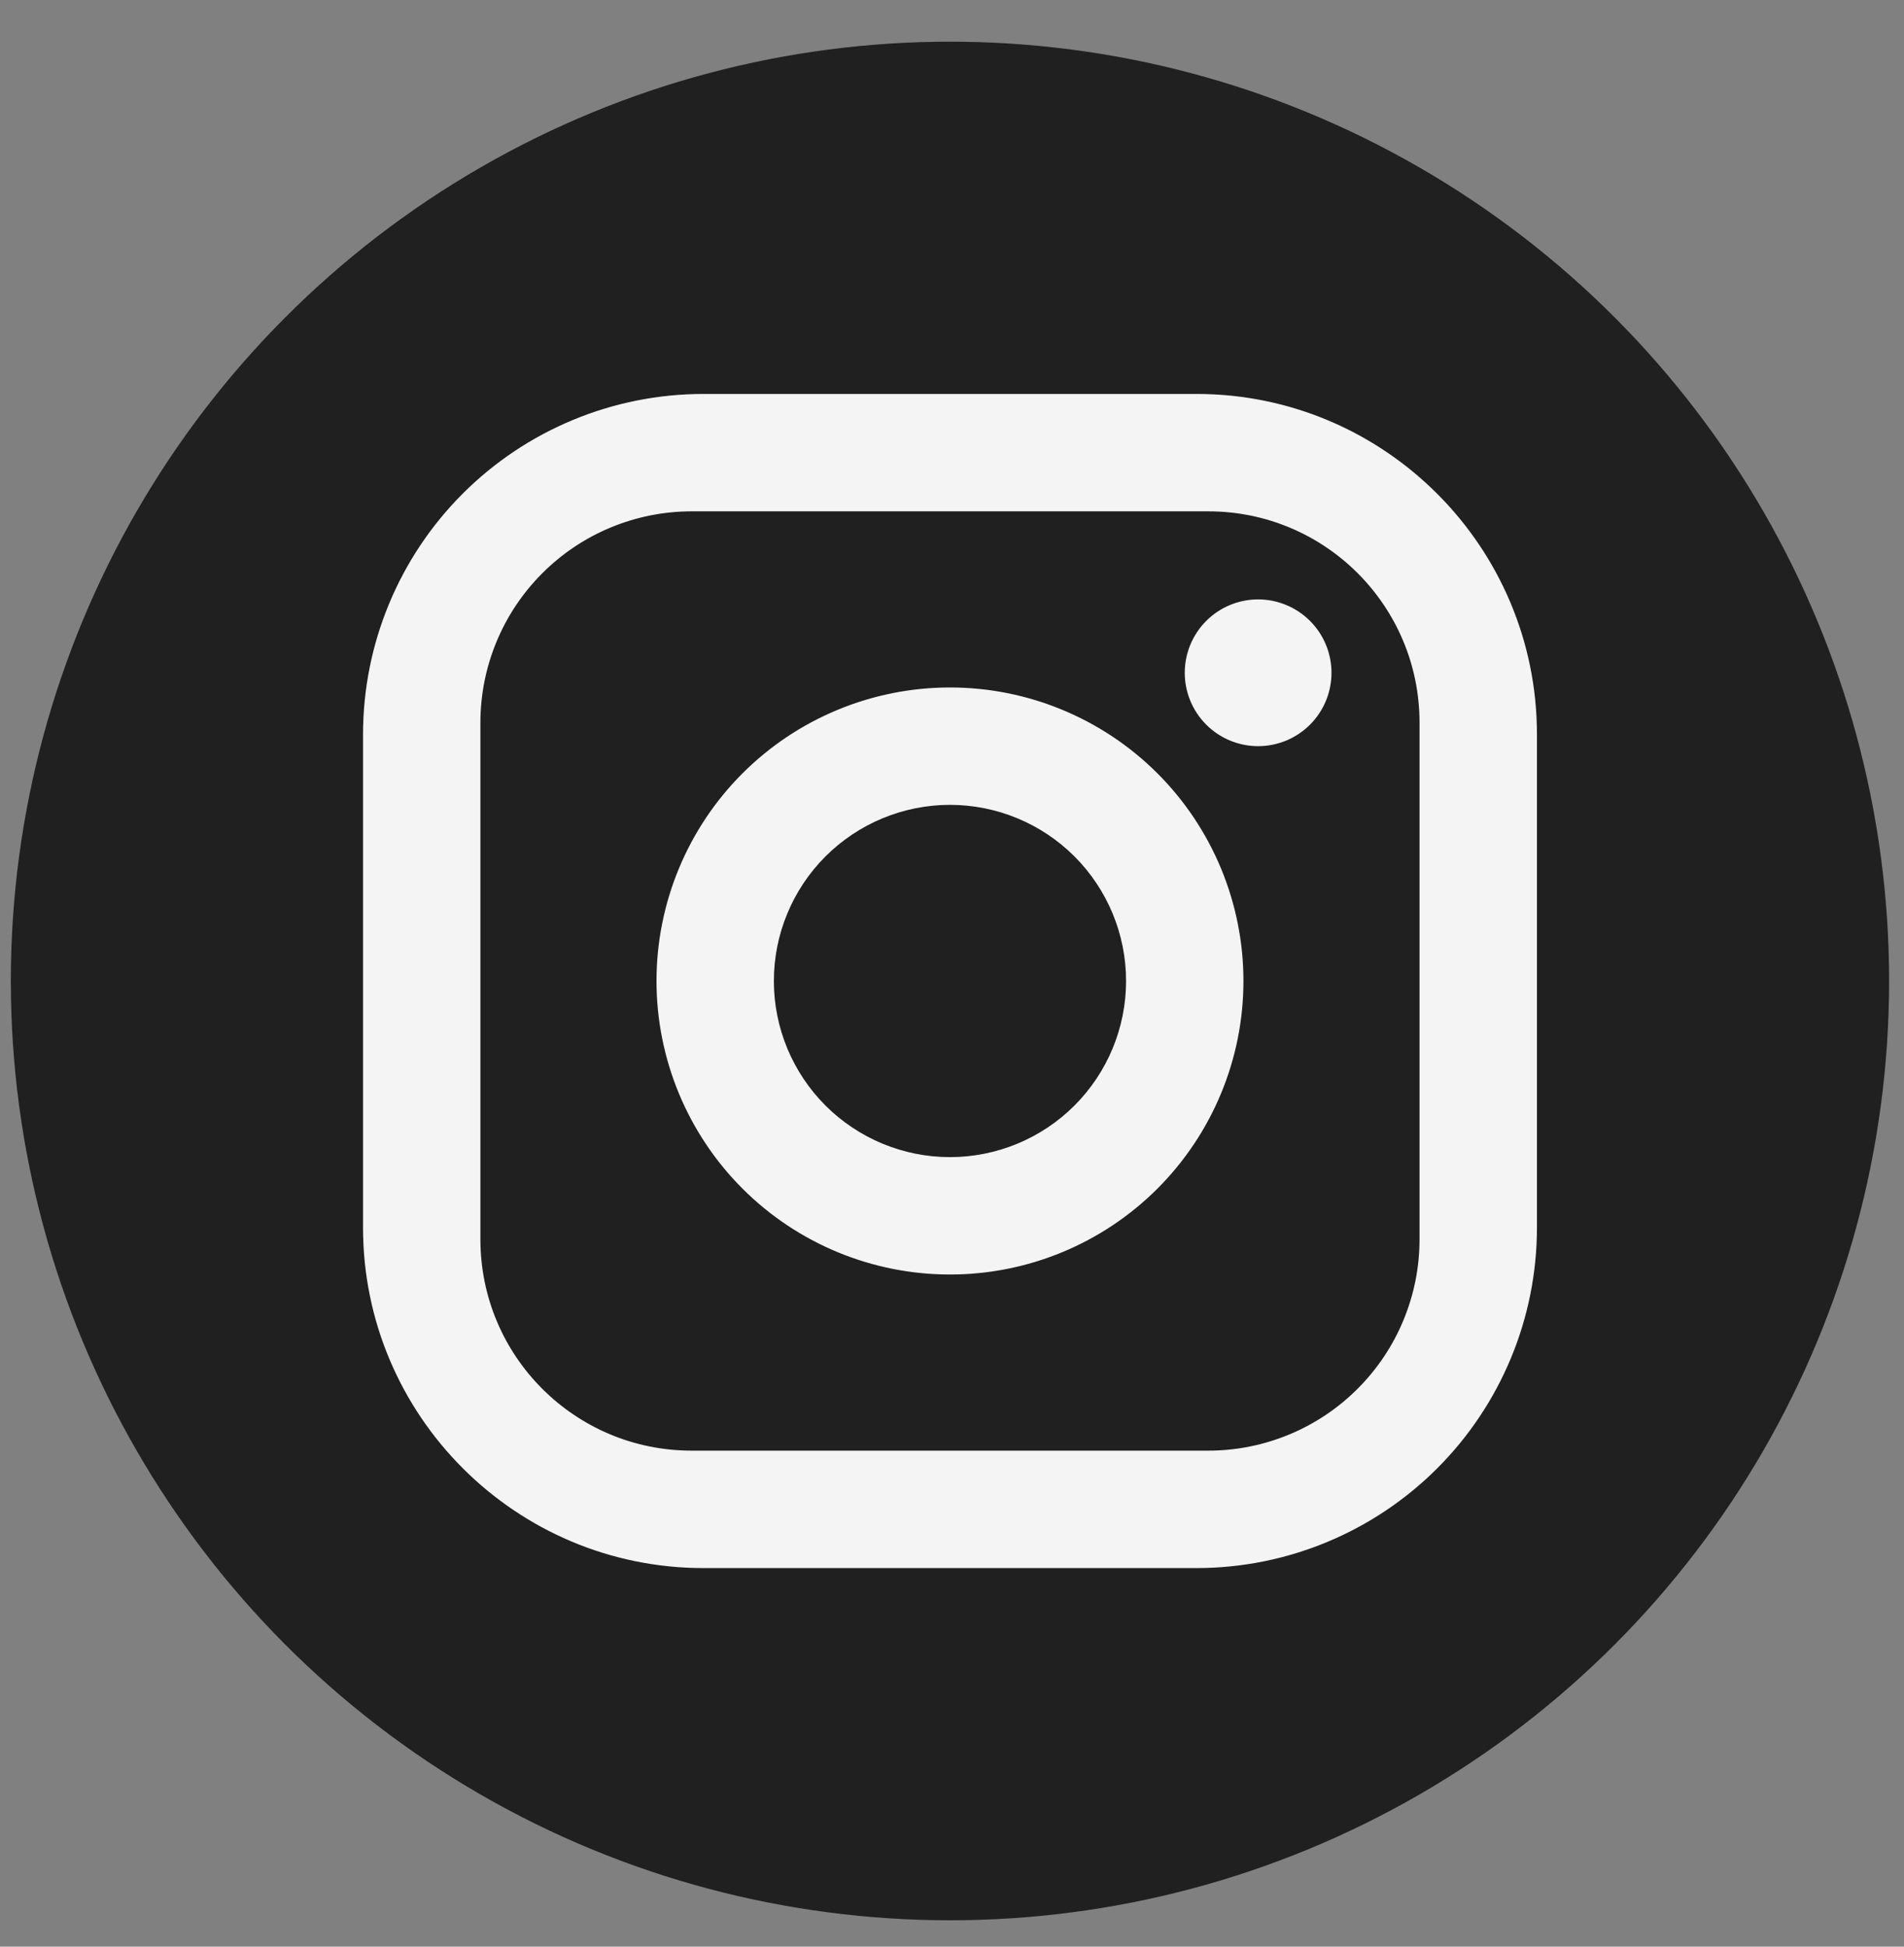
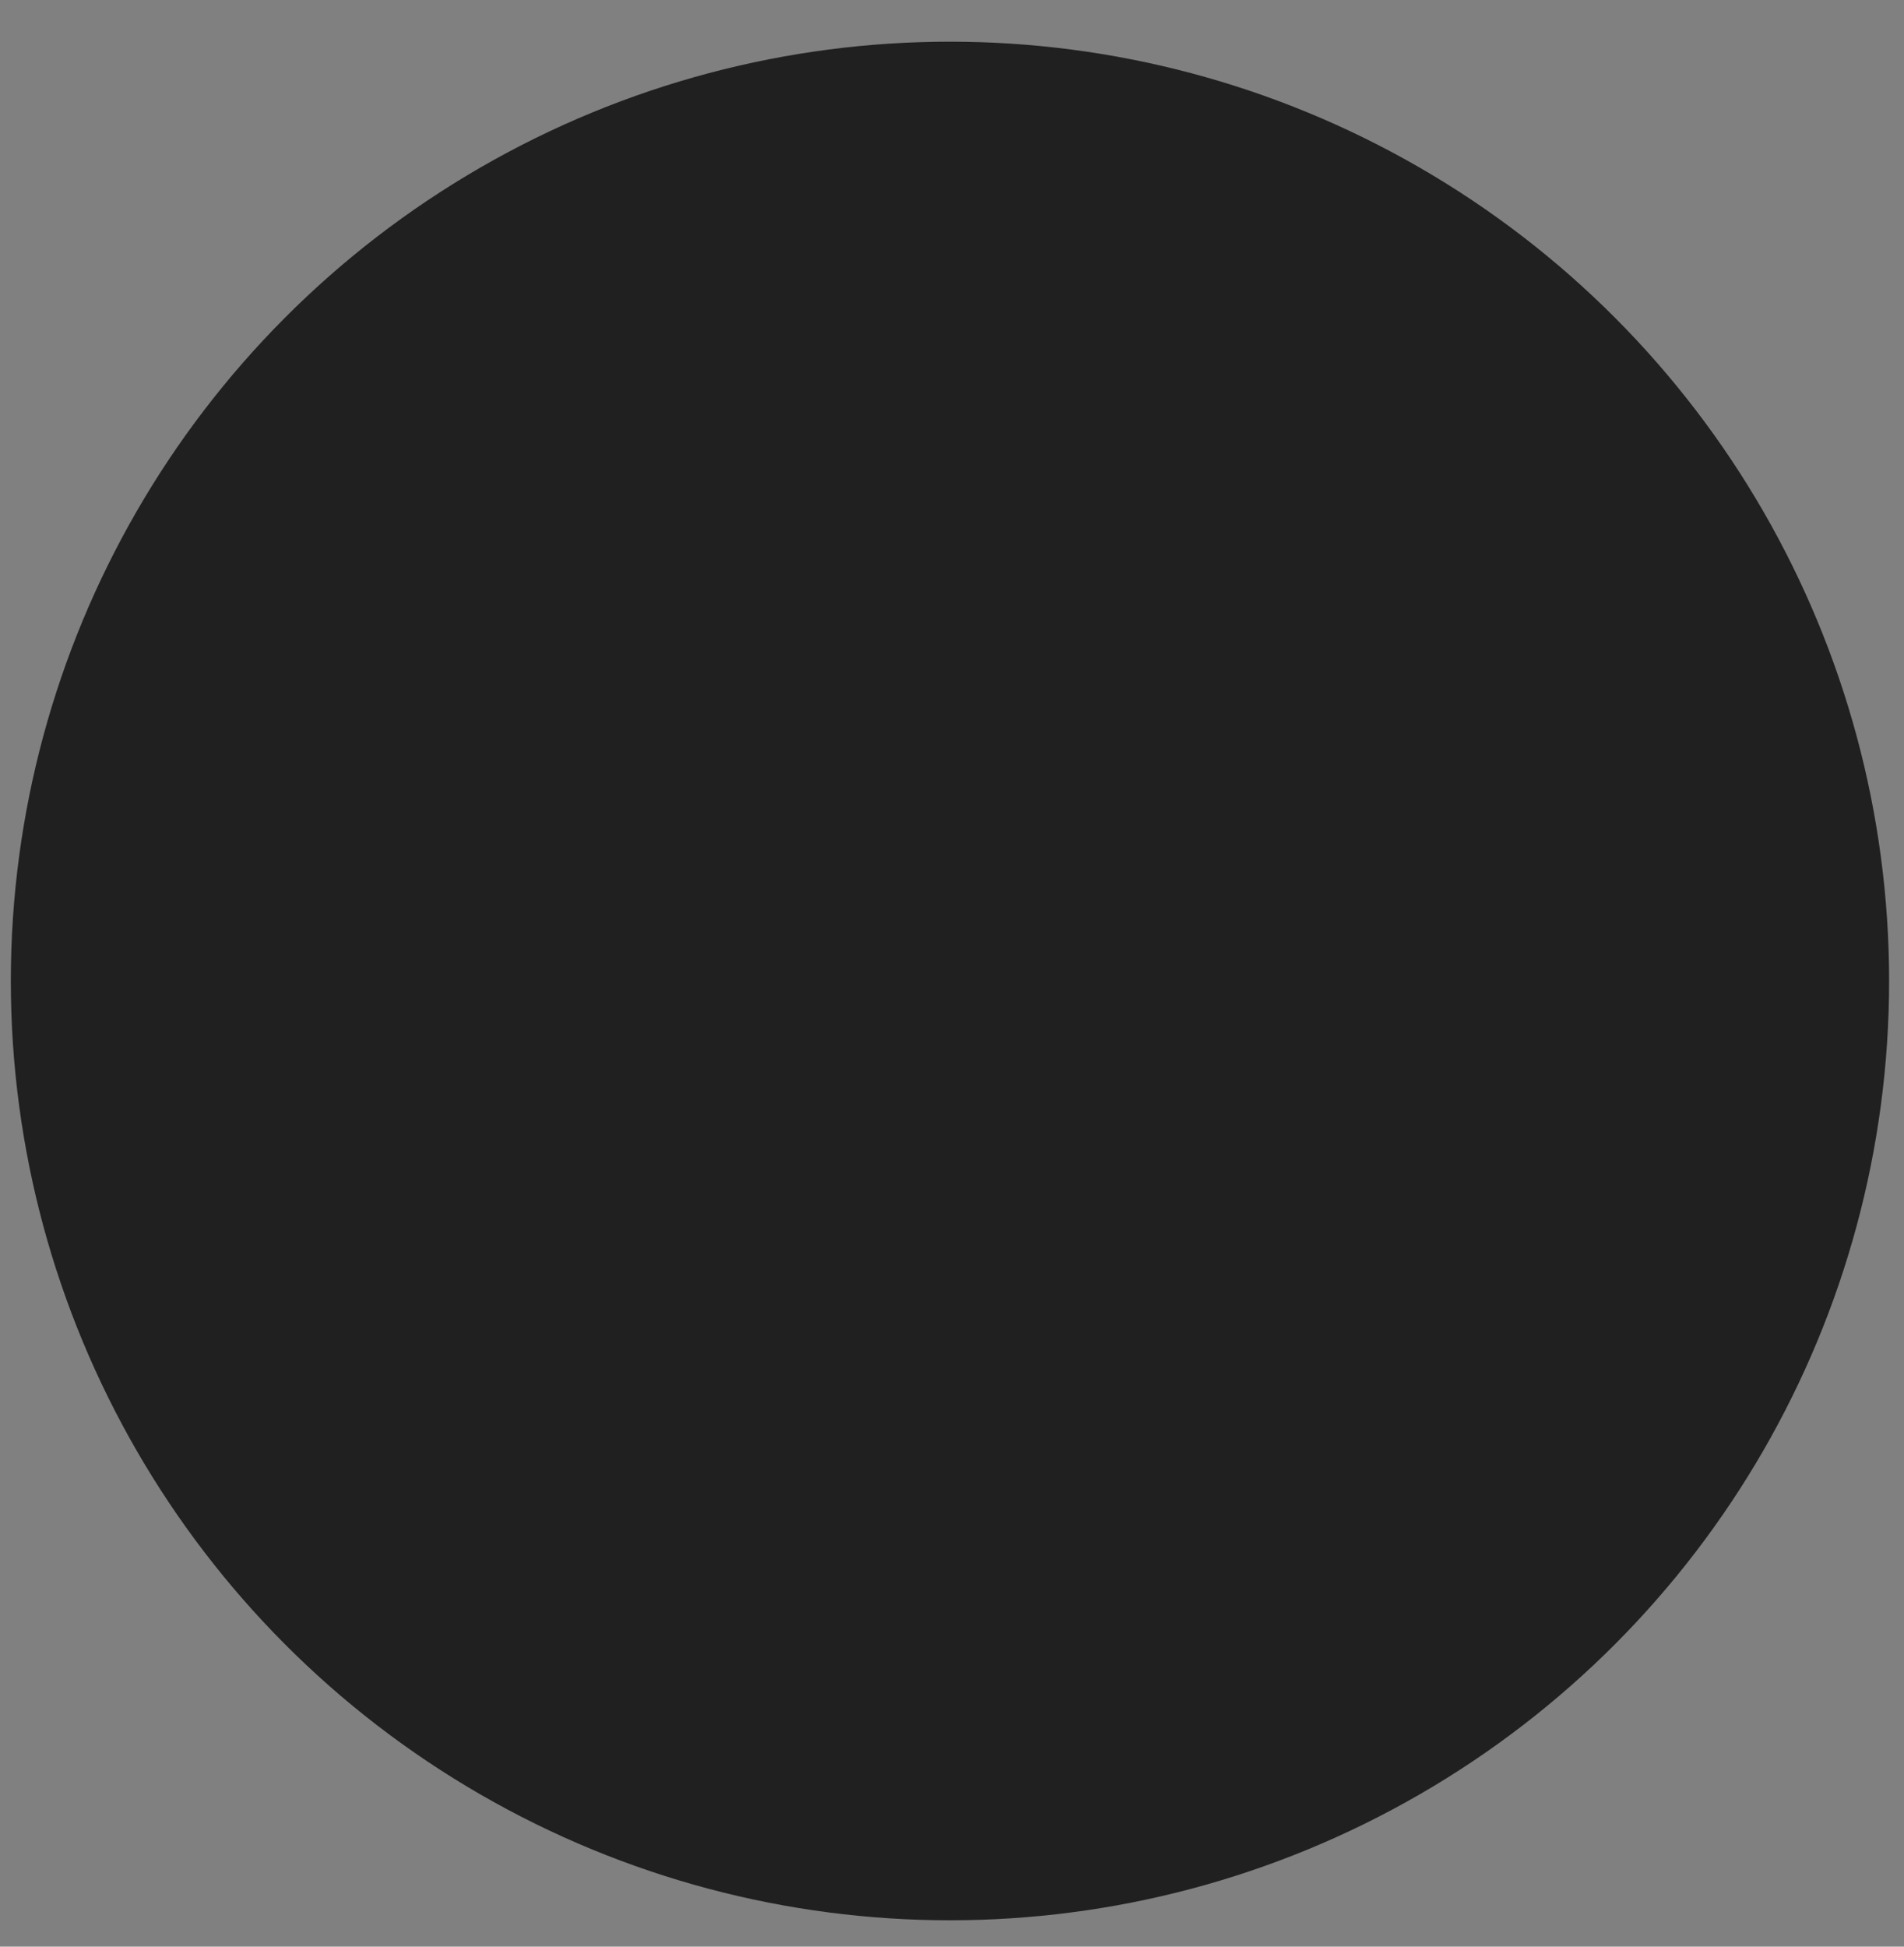
<svg xmlns="http://www.w3.org/2000/svg" width="45" height="46" viewBox="0 0 45 46" fill="none">
  <rect x="0" y="0" width="45" height="46" fill="#808080" stroke="none" />
  <circle cx="22.452" cy="23.181" r="22.196" fill="#202020" />
-   <path d="M16.626 9.309H28.279C32.718 9.309 36.325 12.915 36.325 17.355V29.008C36.325 31.142 35.477 33.188 33.968 34.697C32.459 36.206 30.413 37.054 28.279 37.054H16.626C12.186 37.054 8.58 33.447 8.58 29.008V17.355C8.58 15.221 9.427 13.174 10.936 11.665C12.445 10.156 14.492 9.309 16.626 9.309ZM16.348 12.083C15.024 12.083 13.753 12.609 12.817 13.546C11.88 14.482 11.354 15.753 11.354 17.077V29.285C11.354 32.046 13.588 34.279 16.348 34.279H28.556C29.881 34.279 31.151 33.753 32.087 32.816C33.024 31.88 33.55 30.61 33.55 29.285V17.077C33.55 14.317 31.317 12.083 28.556 12.083H16.348ZM29.735 14.164C30.195 14.164 30.636 14.347 30.961 14.672C31.287 14.997 31.469 15.438 31.469 15.898C31.469 16.358 31.287 16.799 30.961 17.124C30.636 17.449 30.195 17.632 29.735 17.632C29.275 17.632 28.834 17.449 28.509 17.124C28.184 16.799 28.001 16.358 28.001 15.898C28.001 15.438 28.184 14.997 28.509 14.672C28.834 14.347 29.275 14.164 29.735 14.164ZM22.452 16.245C24.292 16.245 26.056 16.976 27.357 18.276C28.657 19.577 29.388 21.341 29.388 23.181C29.388 25.021 28.657 26.785 27.357 28.086C26.056 29.387 24.292 30.117 22.452 30.117C20.613 30.117 18.848 29.387 17.547 28.086C16.247 26.785 15.516 25.021 15.516 23.181C15.516 21.341 16.247 19.577 17.547 18.276C18.848 16.976 20.613 16.245 22.452 16.245ZM22.452 19.019C21.348 19.019 20.29 19.458 19.509 20.238C18.729 21.019 18.29 22.077 18.29 23.181C18.29 24.285 18.729 25.343 19.509 26.124C20.29 26.904 21.348 27.343 22.452 27.343C23.556 27.343 24.614 26.904 25.395 26.124C26.175 25.343 26.614 24.285 26.614 23.181C26.614 22.077 26.175 21.019 25.395 20.238C24.614 19.458 23.556 19.019 22.452 19.019Z" fill="#F4F4F4" />
</svg>